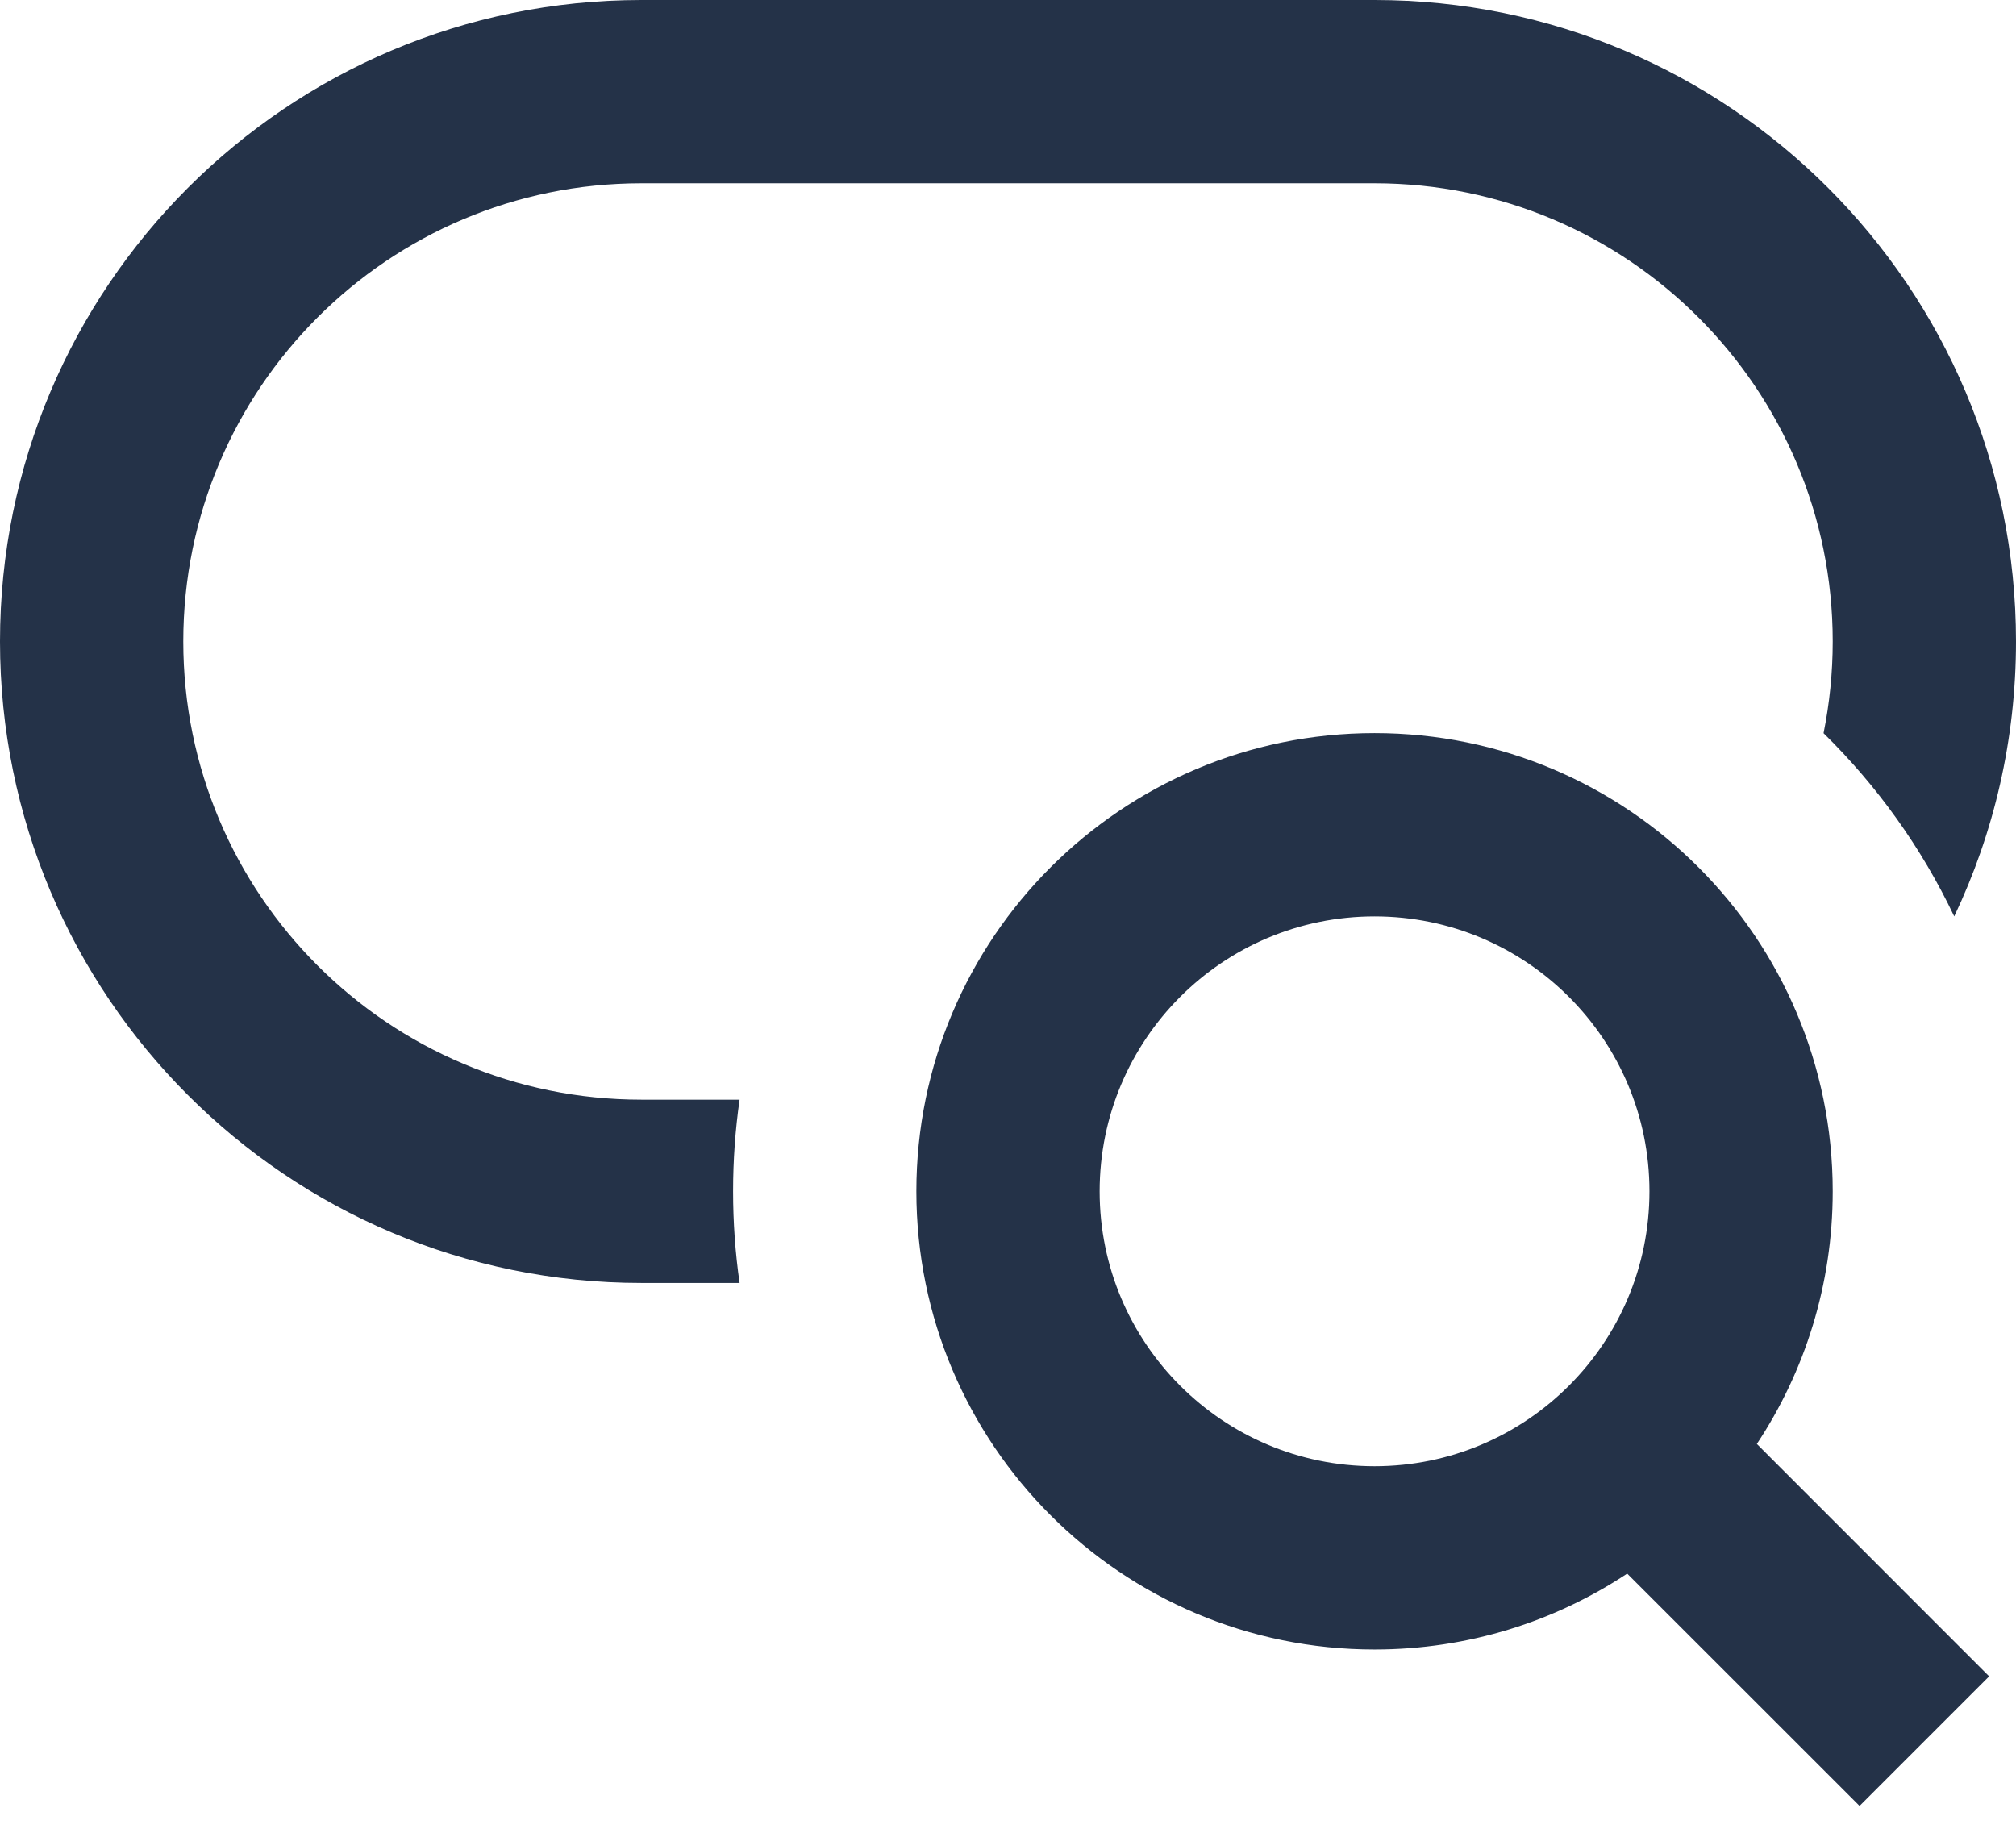
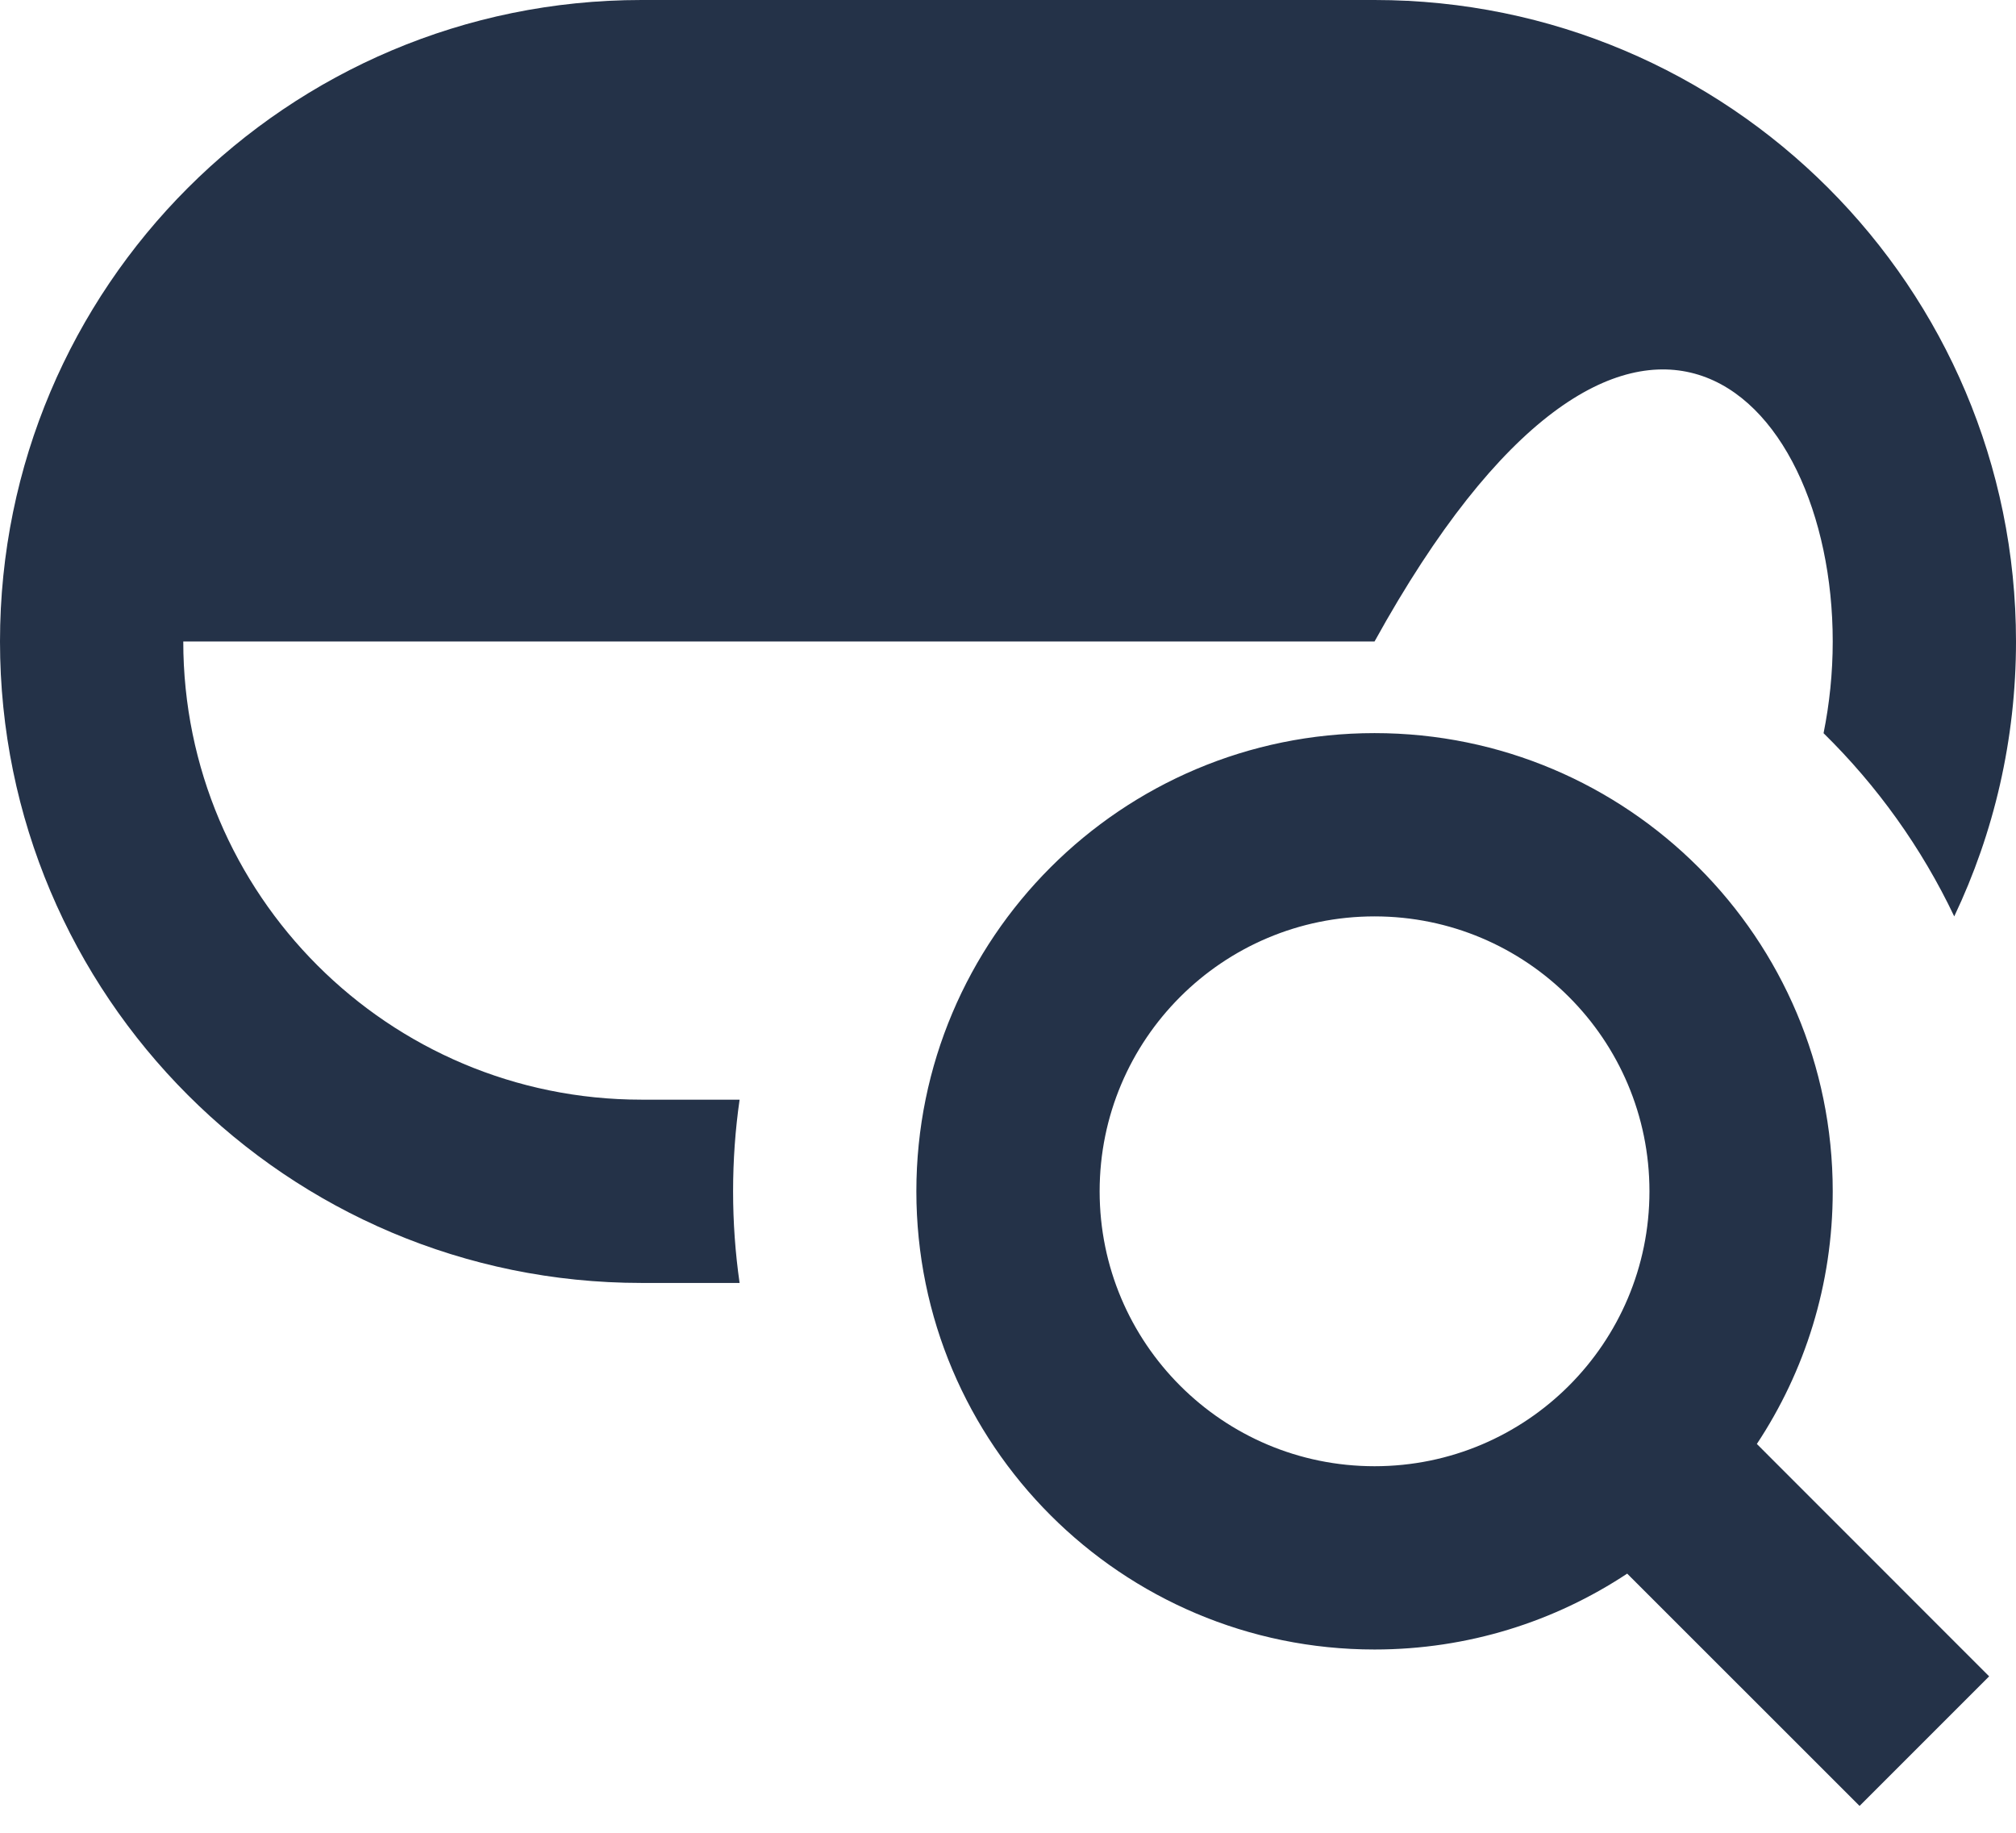
<svg xmlns="http://www.w3.org/2000/svg" fill="none" viewBox="0 0 22 20" height="20" width="22">
-   <path fill="#243248" d="M7 0C3.134 0 0 3.134 0 7C0 10.866 3.134 14 7 14H8.071C8.024 13.673 8 13.339 8 13C8 12.661 8.024 12.327 8.071 12H7C4.239 12 2 9.761 2 7C2 4.239 4.239 2 7 2H15C17.761 2 20 4.239 20 7C20 7.343 19.965 7.678 19.9 8.001C20.485 8.575 20.97 9.251 21.326 10C21.758 9.091 22 8.074 22 7C22 3.134 18.866 0 15 0H7ZM15 10C13.343 10 12 11.343 12 13C12 14.657 13.343 16 15 16C16.657 16 18 14.657 18 13C18 11.343 16.657 10 15 10ZM10 13C10 10.239 12.239 8 15 8C17.761 8 20 10.239 20 13C20 14.019 19.695 14.967 19.172 15.757L21.707 18.293L20.293 19.707L17.757 17.172C16.967 17.695 16.019 18 15 18C12.239 18 10 15.761 10 13Z" />
+   <path fill="#243248" d="M7 0C3.134 0 0 3.134 0 7C0 10.866 3.134 14 7 14H8.071C8.024 13.673 8 13.339 8 13C8 12.661 8.024 12.327 8.071 12H7C4.239 12 2 9.761 2 7H15C17.761 2 20 4.239 20 7C20 7.343 19.965 7.678 19.9 8.001C20.485 8.575 20.97 9.251 21.326 10C21.758 9.091 22 8.074 22 7C22 3.134 18.866 0 15 0H7ZM15 10C13.343 10 12 11.343 12 13C12 14.657 13.343 16 15 16C16.657 16 18 14.657 18 13C18 11.343 16.657 10 15 10ZM10 13C10 10.239 12.239 8 15 8C17.761 8 20 10.239 20 13C20 14.019 19.695 14.967 19.172 15.757L21.707 18.293L20.293 19.707L17.757 17.172C16.967 17.695 16.019 18 15 18C12.239 18 10 15.761 10 13Z" />
</svg>